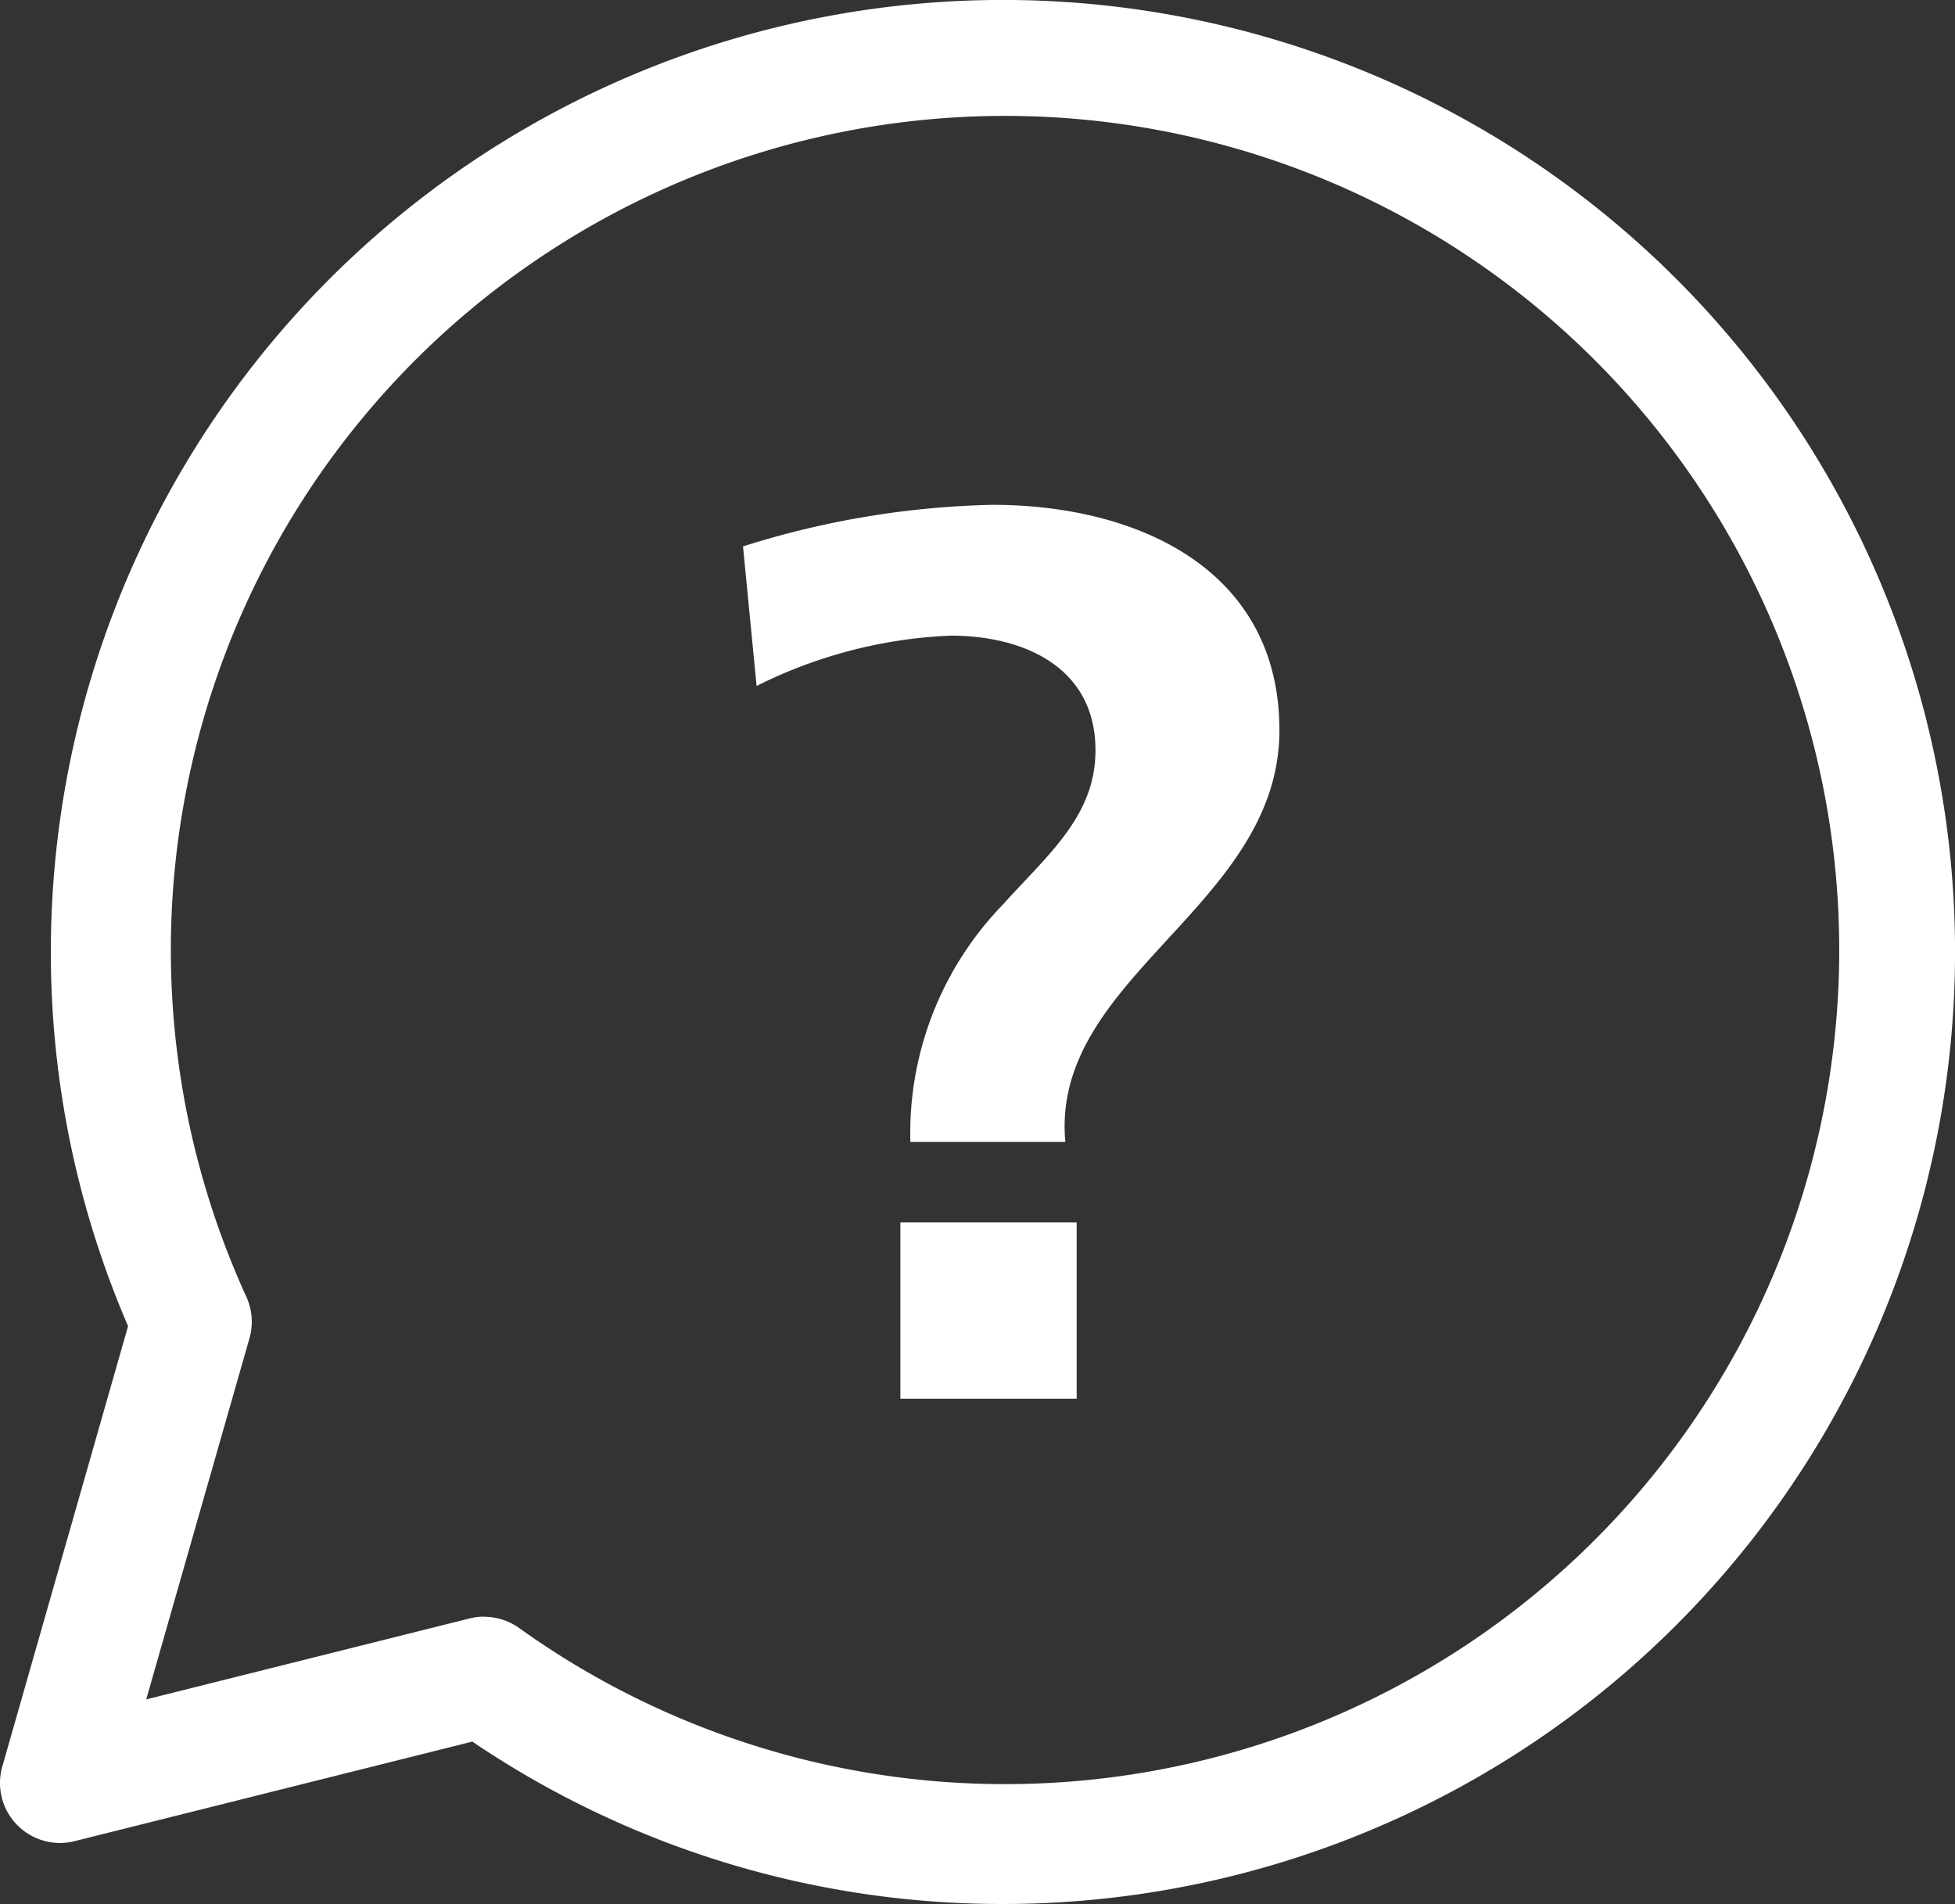
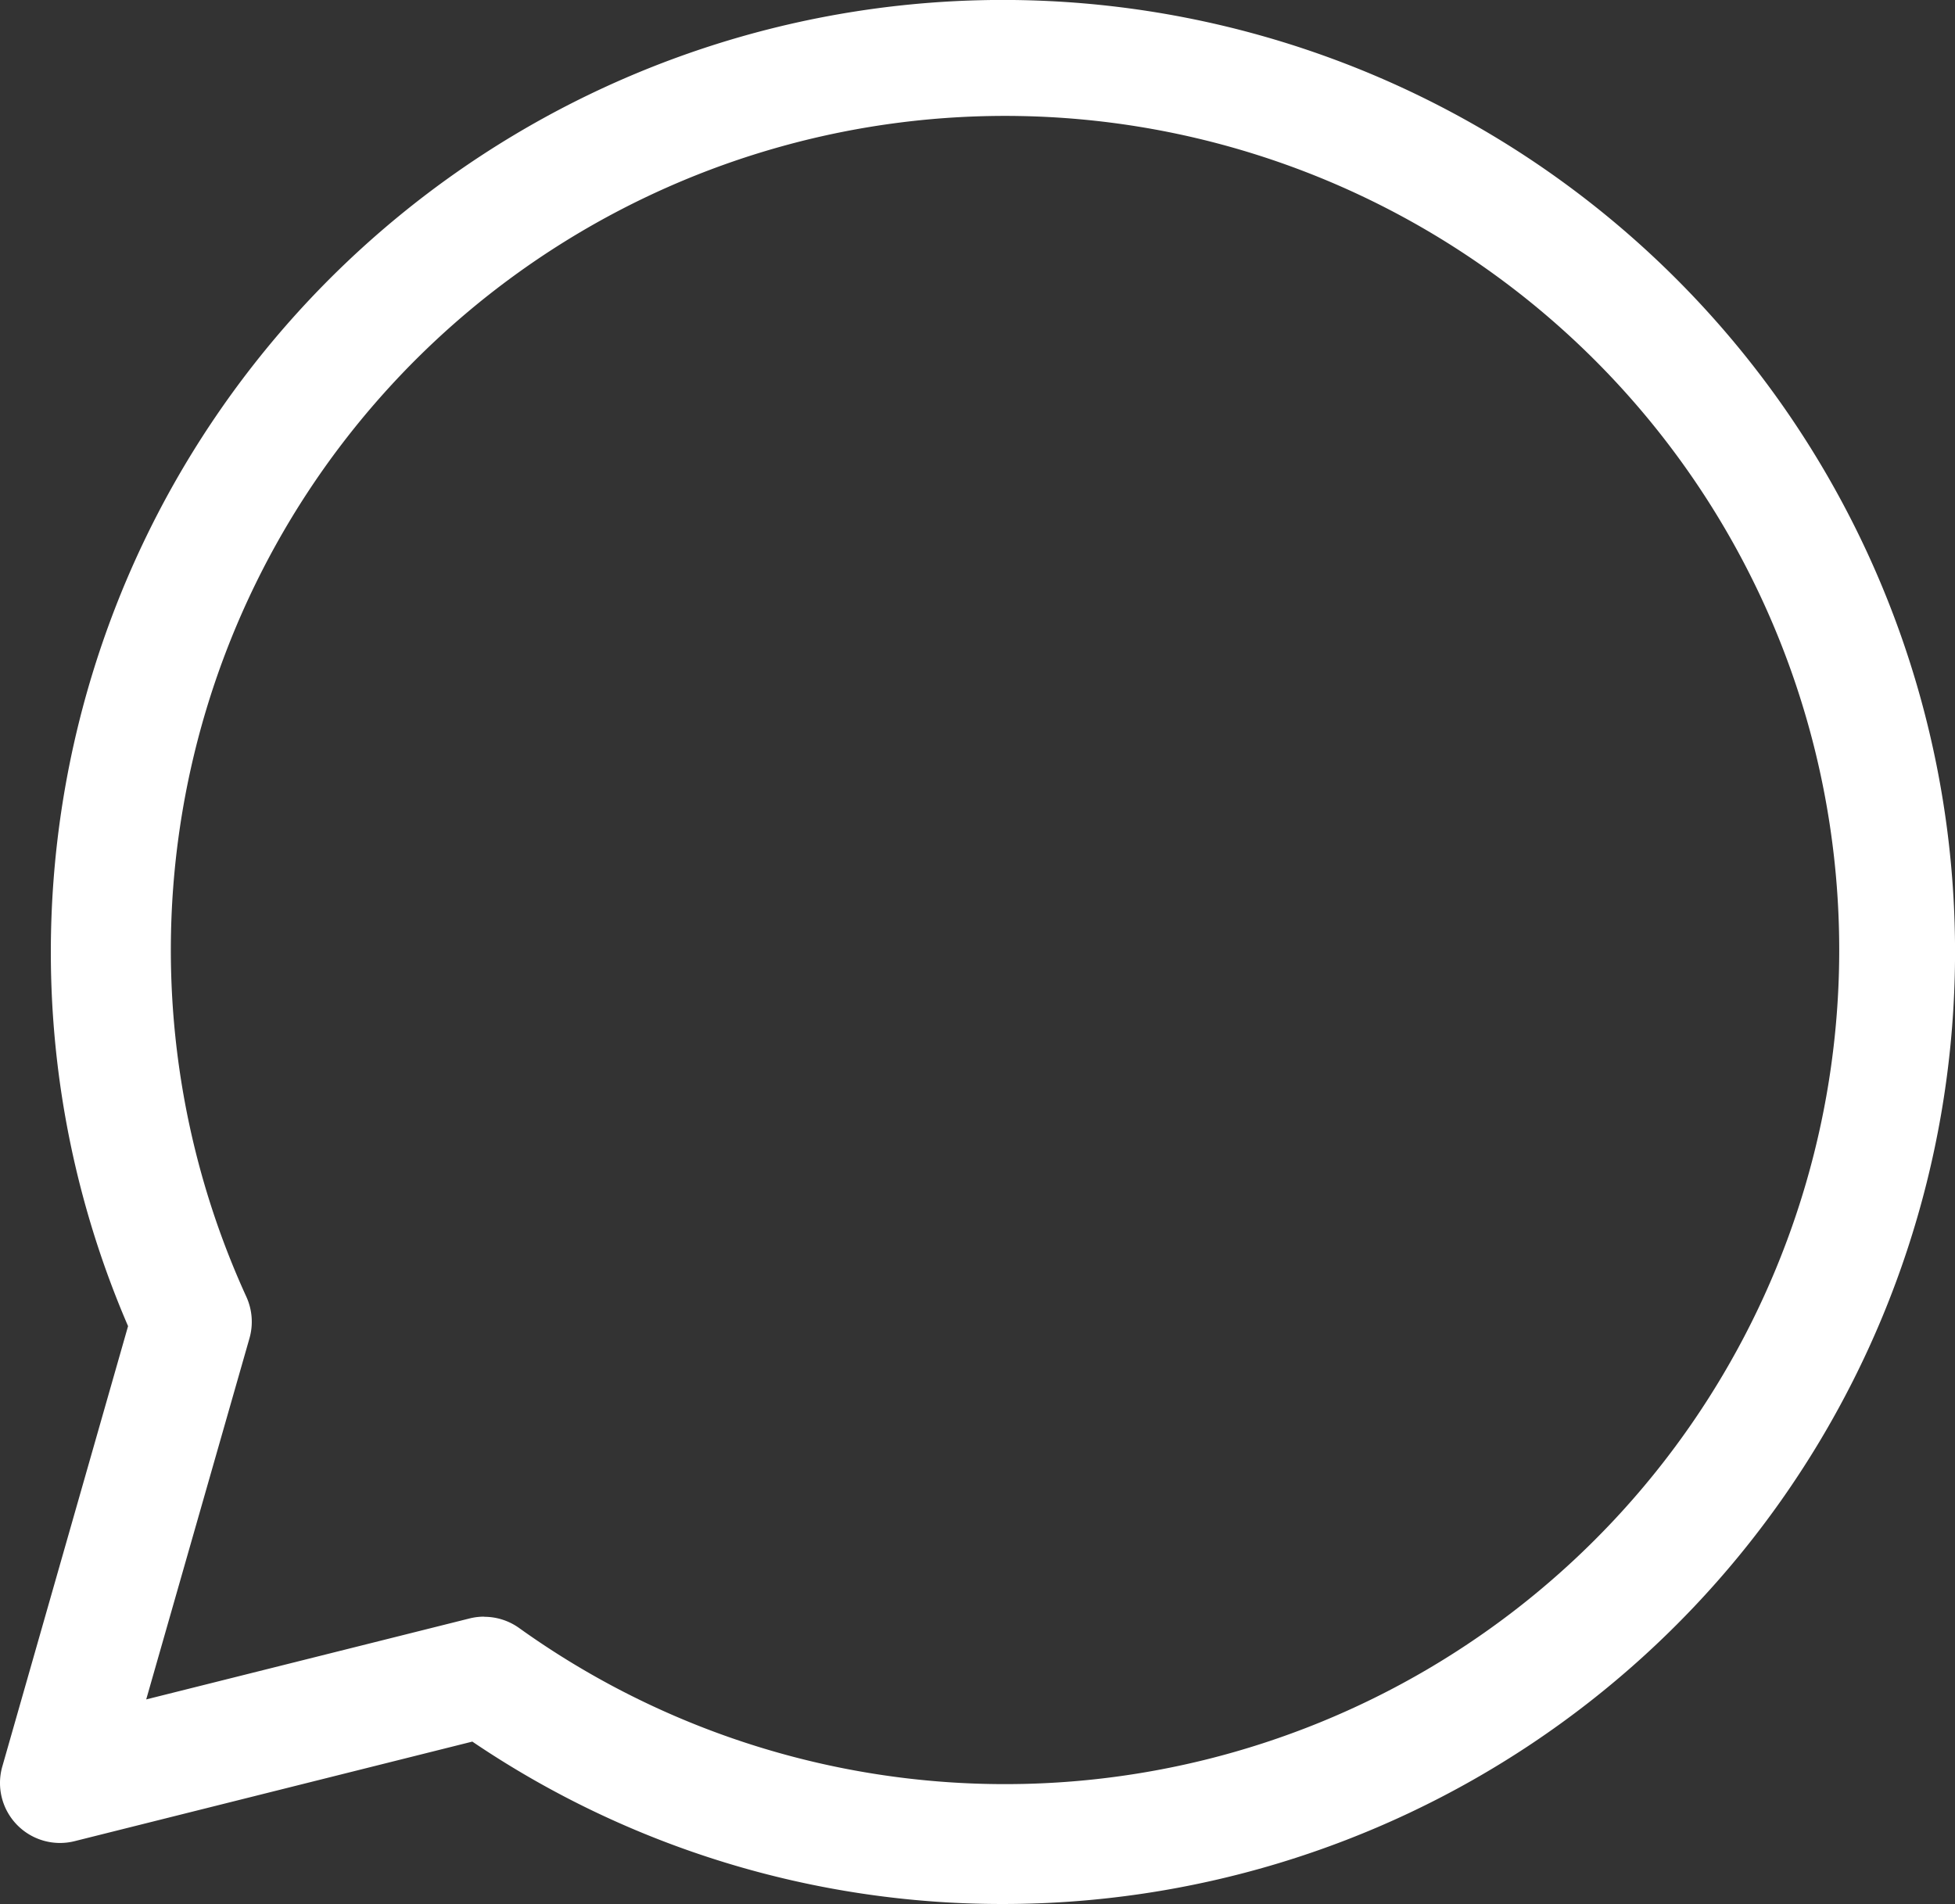
<svg xmlns="http://www.w3.org/2000/svg" width="39.11" height="38.093" viewBox="0 0 39.11 38.093">
  <rect x="0" y="0" width="39.11" height="38.093" fill="#333333" stroke="none" />
  <defs>
    <style>
      .cls-1 {
        fill: #fff;
      }

      .cls-2 {
        clip-path: url(#clip-path);
      }
    </style>
    <clipPath id="clip-path">
      <rect id="Rechteck_573" data-name="Rechteck 573" class="cls-1" width="39.11" height="38.093" transform="translate(0 0)" />
    </clipPath>
  </defs>
  <g id="Gruppe_438" data-name="Gruppe 438" class="cls-2" transform="translate(0 0)">
    <path id="Pfad_1930" data-name="Pfad 1930" class="cls-1" d="M20.063,38.093A18.893,18.893,0,0,1,9.449,34.844L1.492,36.836A1.2,1.2,0,0,1,.046,35.343l2.516-8.811a18.877,18.877,0,0,1-1.545-7.485A19.047,19.047,0,1,1,20.063,38.093M9.686,32.347a1.2,1.2,0,0,1,.7.225,16.688,16.688,0,1,0-5.457-6.626,1.205,1.205,0,0,1,.062.828L2.925,34l6.469-1.62a1.216,1.216,0,0,1,.292-.036" />
-     <path id="Pfad_1931" data-name="Pfad 1931" class="cls-1" d="M14.864,10.932a17.7,17.7,0,0,1,4.987-.832c2.9,0,5.744,1.286,5.744,4.51,0,3.525-4.585,4.936-4.283,8.235h-3.1a6.567,6.567,0,0,1,1.839-4.735c.932-1.033,1.864-1.788,1.864-3.1,0-1.663-1.436-2.293-2.9-2.293a9.534,9.534,0,0,0-3.879,1.007Zm3.148,13.525h3.527v3.527H18.012Z" />
  </g>
</svg>